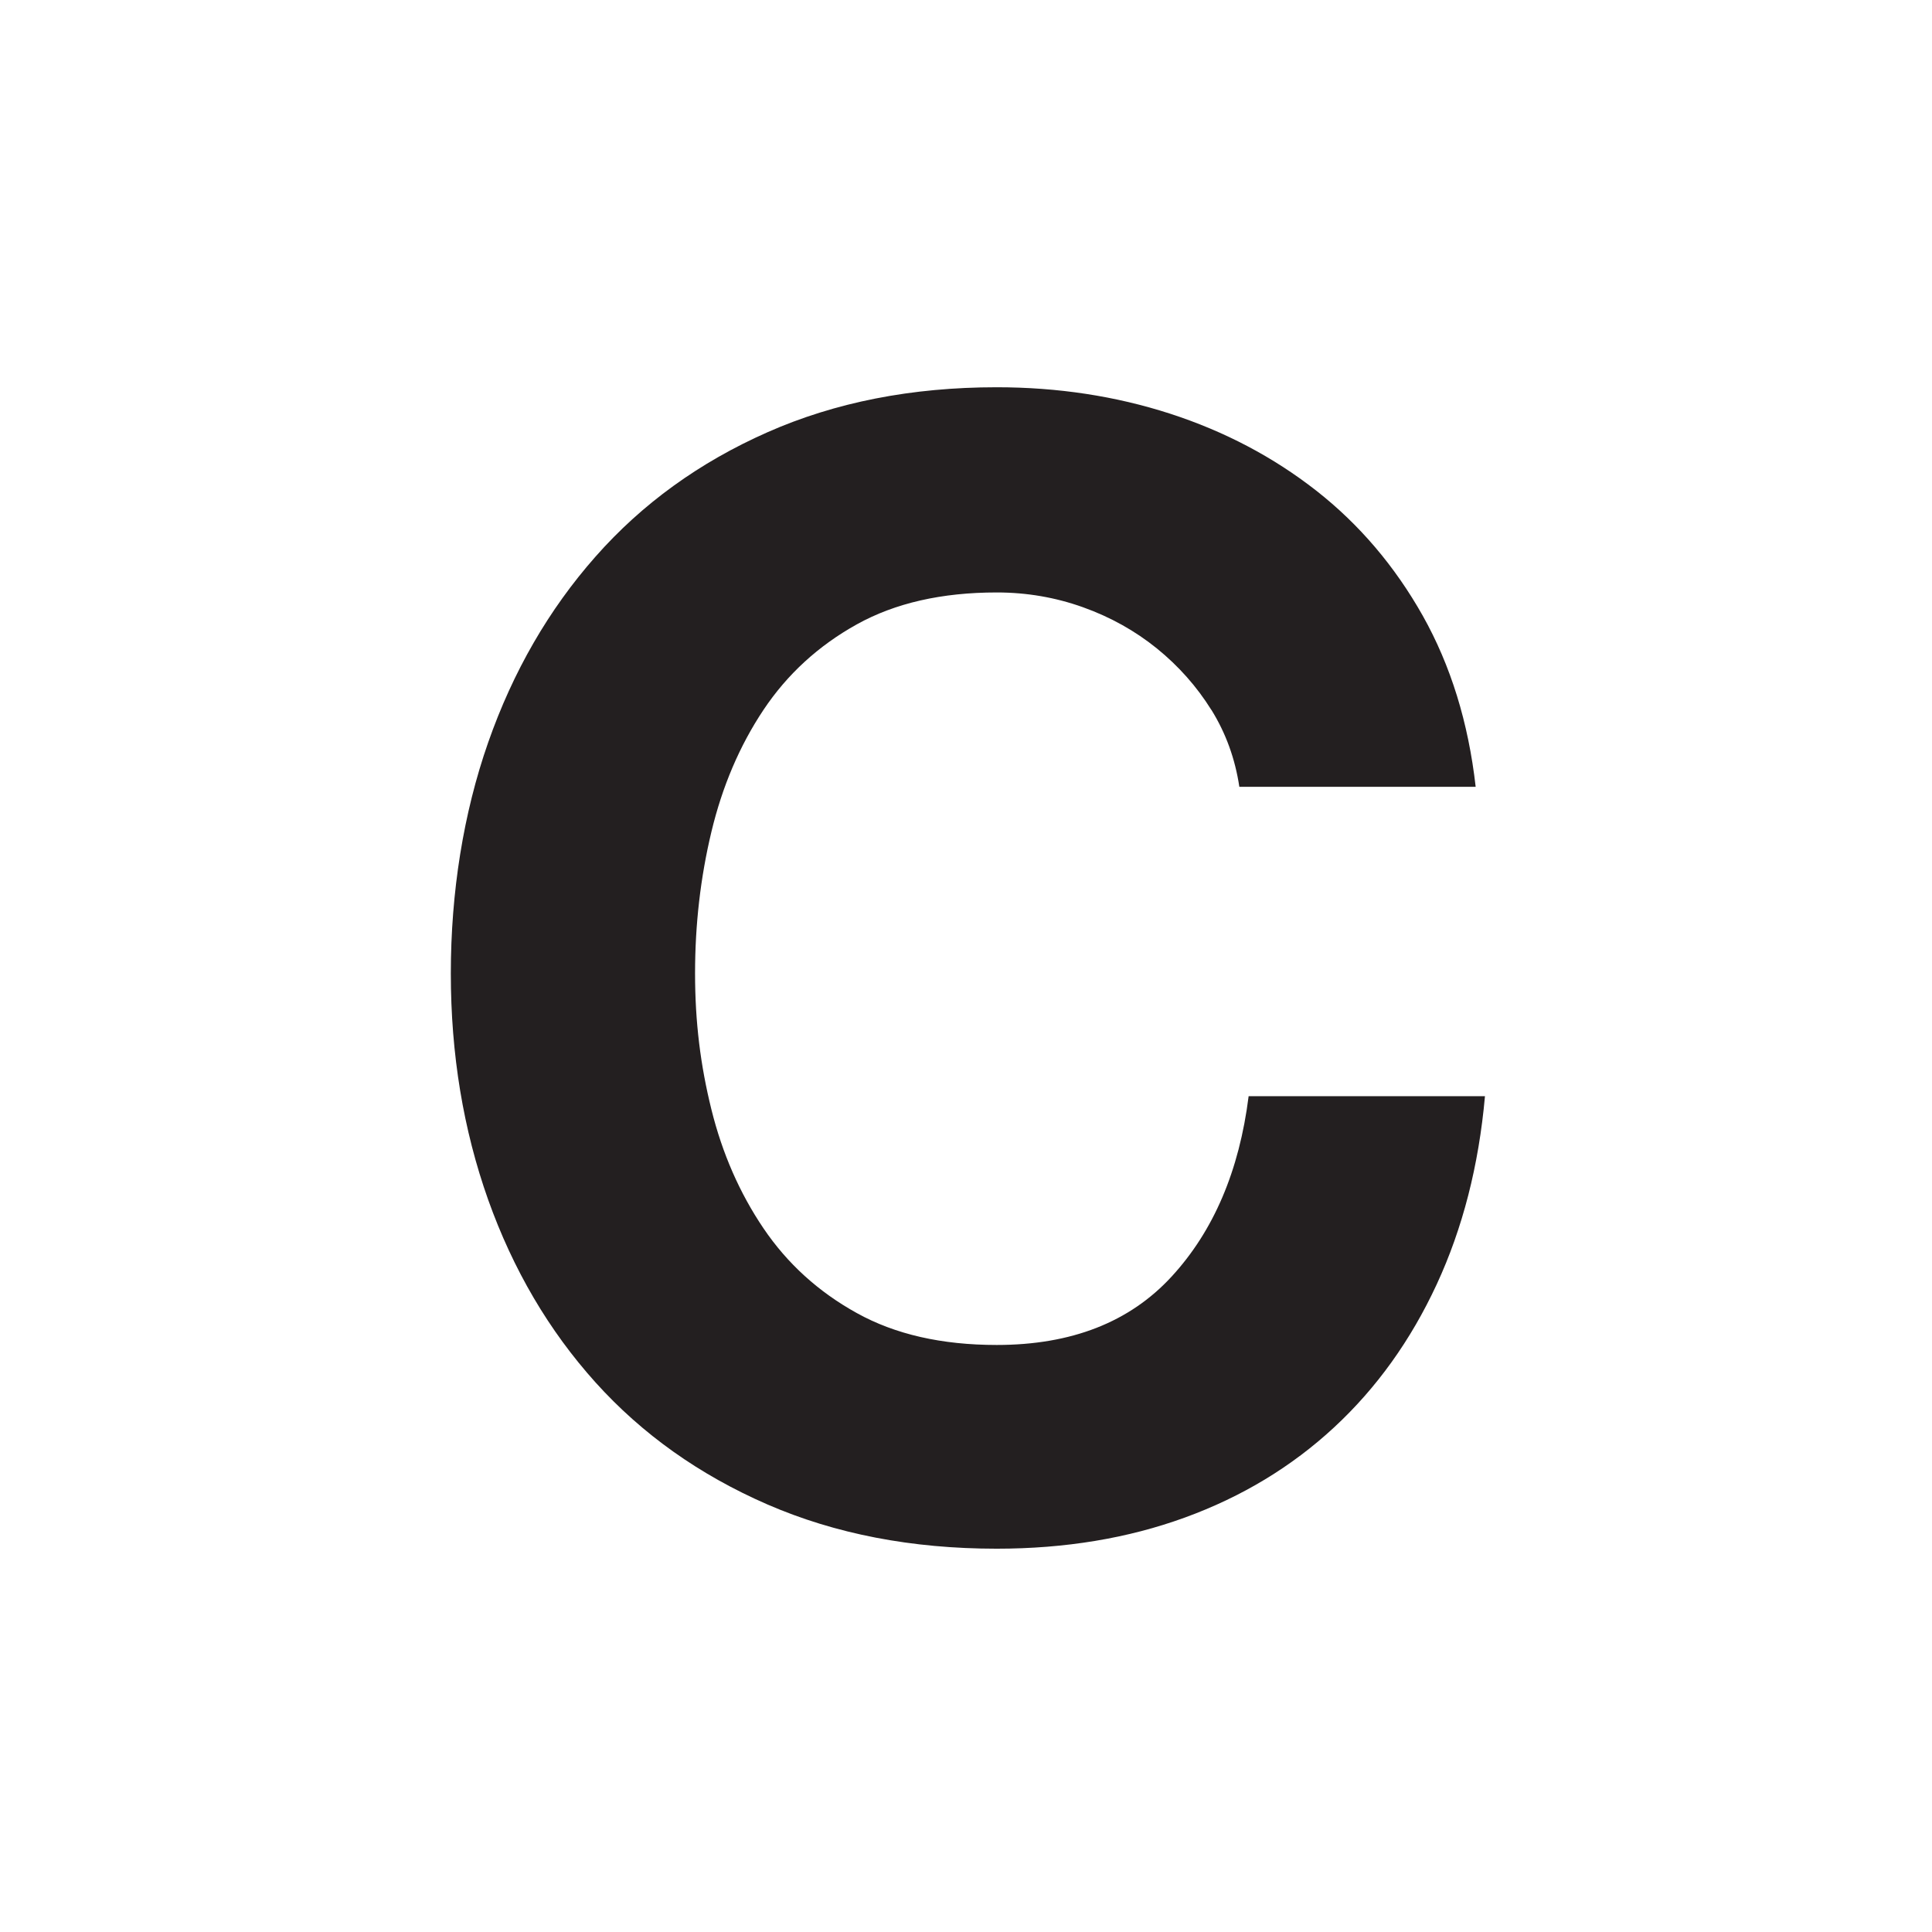
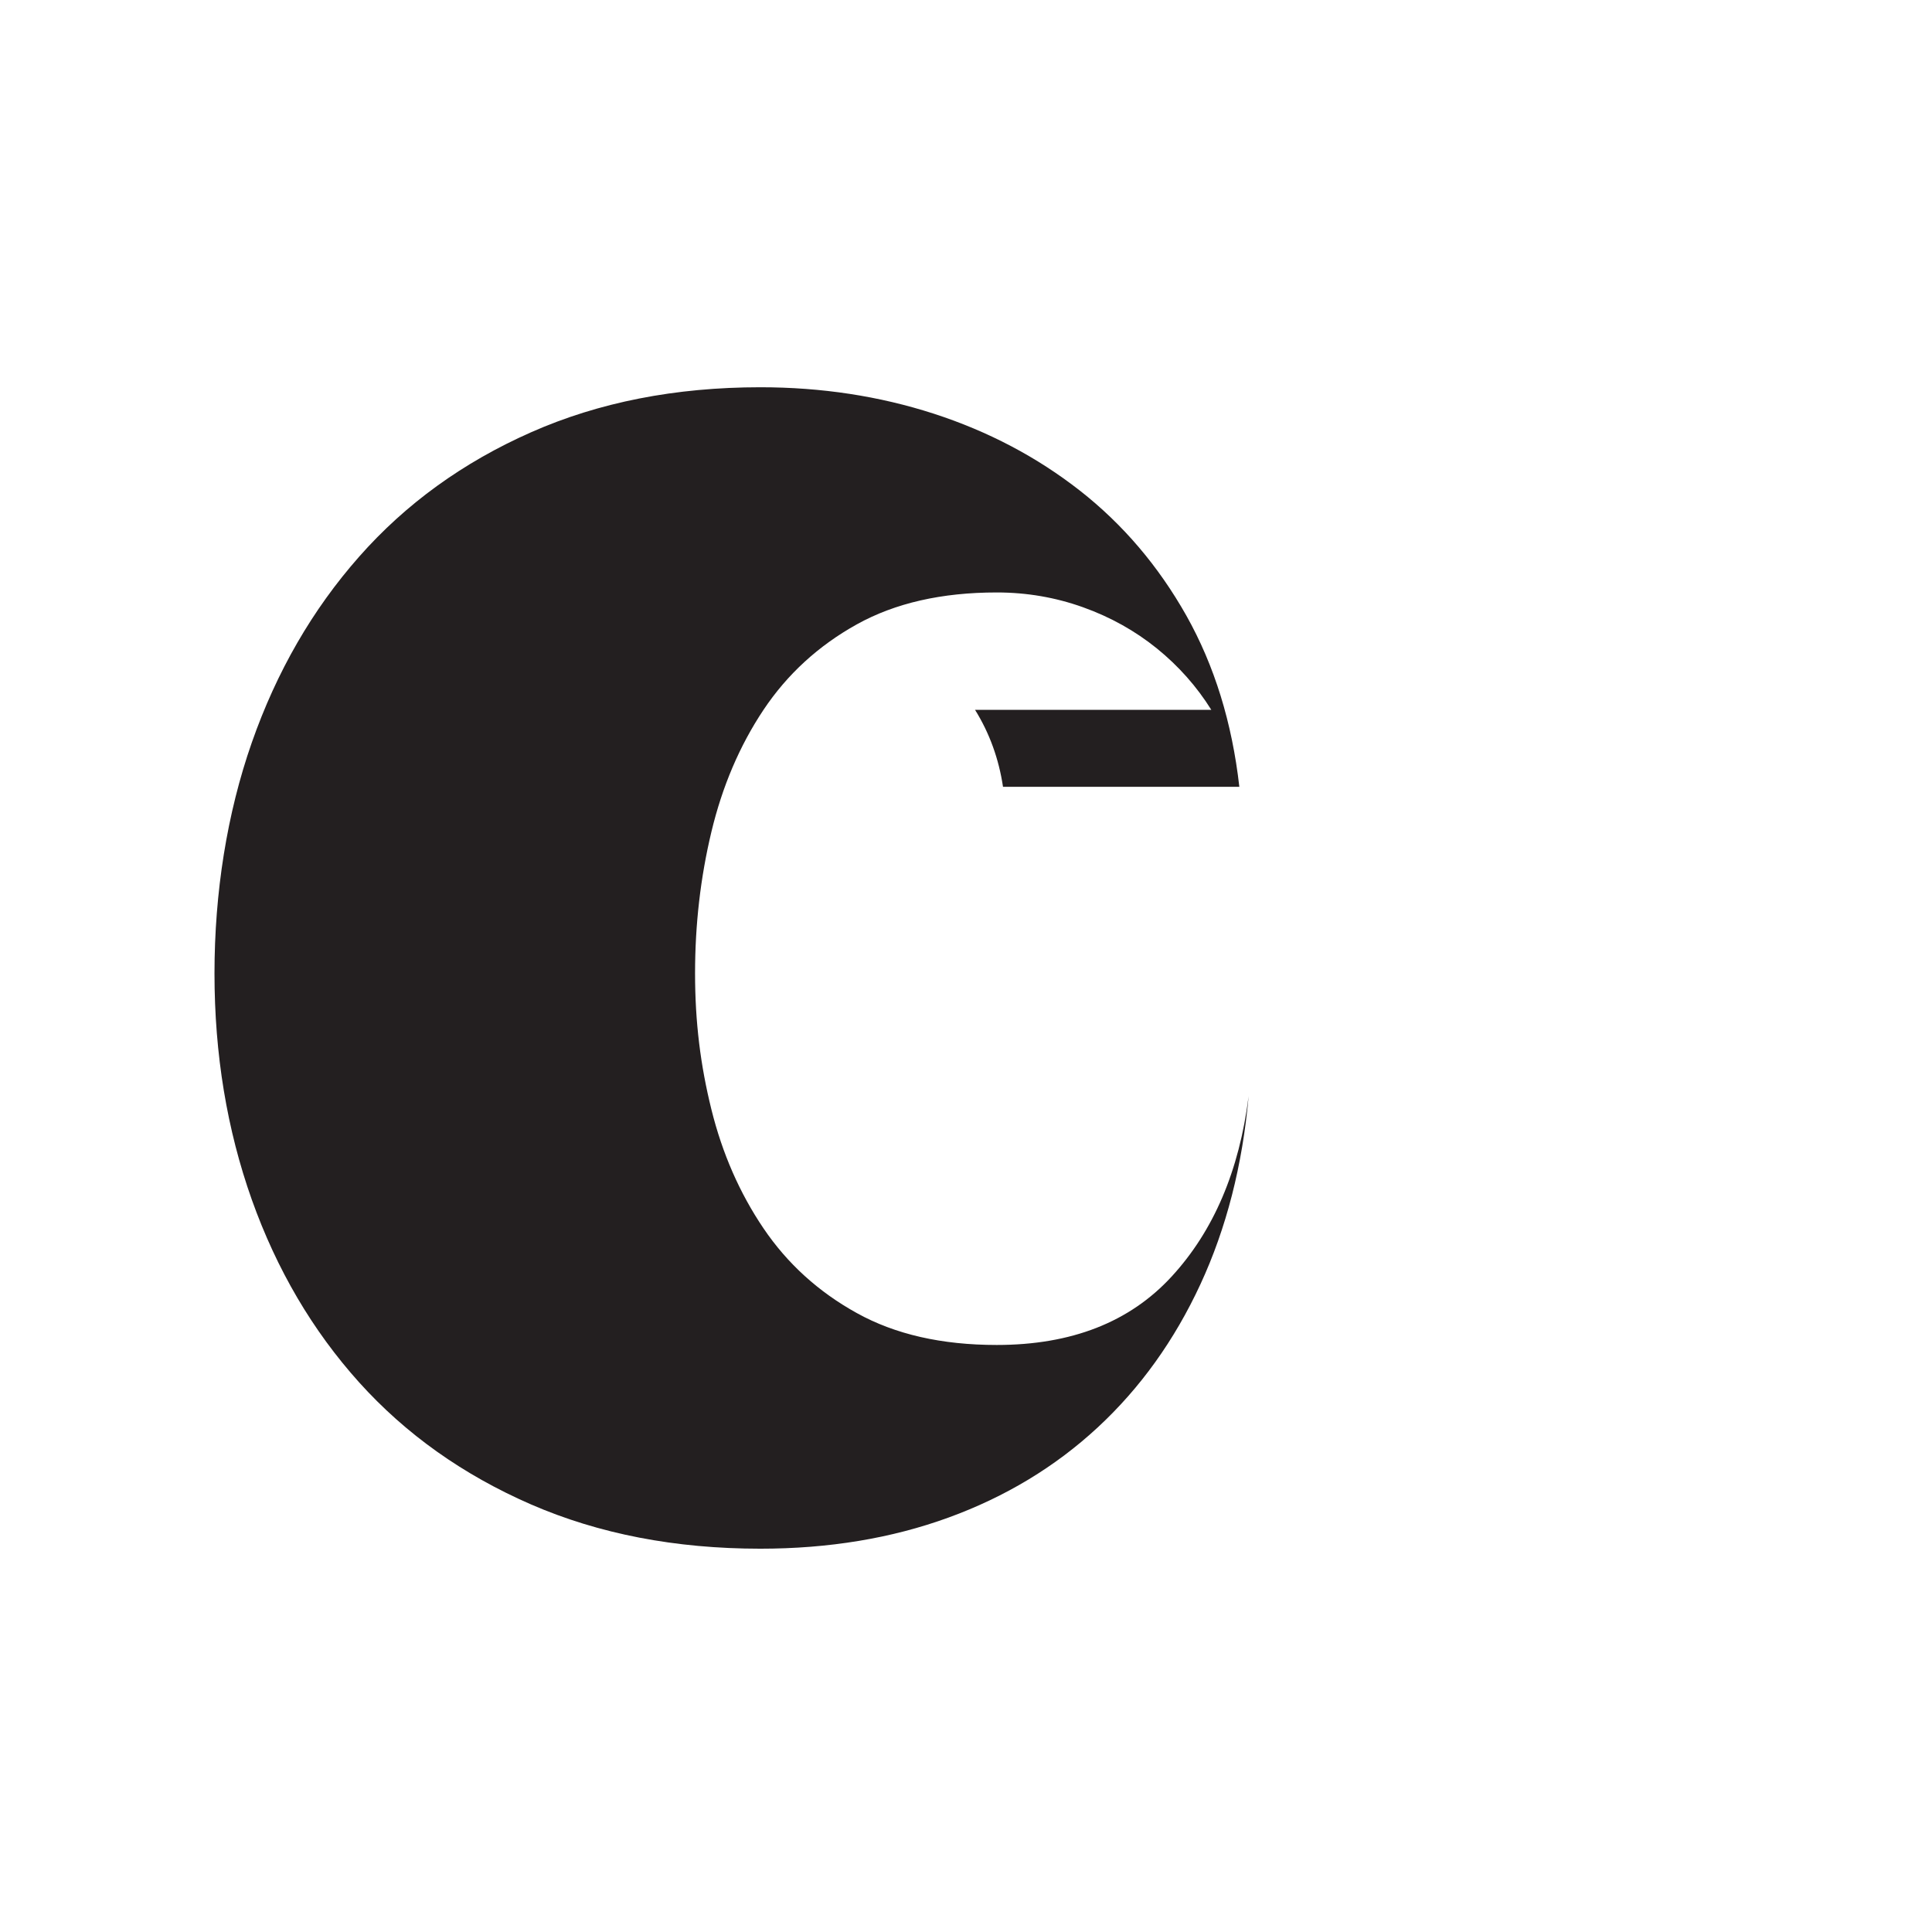
<svg xmlns="http://www.w3.org/2000/svg" id="a" viewBox="0 0 249.5 249.5">
-   <rect width="249.5" height="249.5" fill="#fff" />
-   <path d="M156.43,91.67c-1.88-3.01-4.22-5.65-7.03-7.93-2.81-2.27-5.99-4.05-9.54-5.32-3.55-1.27-7.26-1.91-11.14-1.91-7.1,0-13.12,1.37-18.07,4.12-4.95,2.75-8.97,6.43-12.05,11.04-3.08,4.62-5.32,9.87-6.73,15.76-1.41,5.89-2.11,11.98-2.11,18.27s.7,11.88,2.11,17.57c1.41,5.69,3.65,10.81,6.73,15.36,3.08,4.55,7.09,8.2,12.05,10.94,4.95,2.75,10.97,4.12,18.07,4.12,9.64,0,17.17-2.94,22.59-8.84,5.42-5.89,8.73-13.65,9.94-23.29h30.52c-.8,8.97-2.88,17.07-6.23,24.3-3.35,7.23-7.77,13.39-13.25,18.47-5.49,5.09-11.92,8.97-19.28,11.65-7.36,2.68-15.46,4.02-24.3,4.02-10.98,0-20.85-1.91-29.62-5.72-8.77-3.82-16.16-9.07-22.19-15.76-6.02-6.69-10.64-14.56-13.86-23.59-3.21-9.04-4.82-18.78-4.82-29.22s1.61-20.65,4.82-29.82c3.21-9.17,7.83-17.17,13.86-24,6.02-6.83,13.42-12.18,22.19-16.06,8.77-3.88,18.64-5.82,29.62-5.82,7.9,0,15.36,1.14,22.39,3.41,7.03,2.28,13.32,5.59,18.88,9.94,5.55,4.35,10.14,9.74,13.76,16.16,3.61,6.43,5.89,13.79,6.83,22.09h-30.52c-.54-3.61-1.74-6.93-3.61-9.94Z" fill="#231f20" />
+   <path d="M156.43,91.67c-1.88-3.01-4.22-5.65-7.03-7.93-2.81-2.27-5.99-4.05-9.54-5.32-3.55-1.27-7.26-1.91-11.14-1.91-7.1,0-13.12,1.37-18.07,4.12-4.95,2.75-8.97,6.43-12.05,11.04-3.08,4.62-5.32,9.87-6.73,15.76-1.41,5.89-2.11,11.98-2.11,18.27s.7,11.88,2.11,17.57c1.41,5.69,3.65,10.81,6.73,15.36,3.08,4.55,7.09,8.2,12.05,10.94,4.95,2.75,10.97,4.12,18.07,4.12,9.64,0,17.17-2.94,22.59-8.84,5.42-5.89,8.73-13.65,9.94-23.29c-.8,8.97-2.88,17.07-6.23,24.3-3.35,7.23-7.77,13.39-13.25,18.47-5.49,5.09-11.92,8.97-19.28,11.65-7.36,2.68-15.46,4.02-24.3,4.02-10.98,0-20.85-1.91-29.62-5.72-8.77-3.82-16.16-9.07-22.19-15.76-6.02-6.69-10.64-14.56-13.86-23.59-3.21-9.04-4.82-18.78-4.82-29.22s1.61-20.65,4.82-29.82c3.21-9.17,7.83-17.17,13.86-24,6.02-6.83,13.42-12.18,22.19-16.06,8.77-3.88,18.64-5.82,29.62-5.82,7.9,0,15.36,1.14,22.39,3.41,7.03,2.28,13.32,5.59,18.88,9.94,5.55,4.35,10.14,9.74,13.76,16.16,3.61,6.43,5.89,13.79,6.83,22.09h-30.52c-.54-3.61-1.74-6.93-3.61-9.94Z" fill="#231f20" />
</svg>